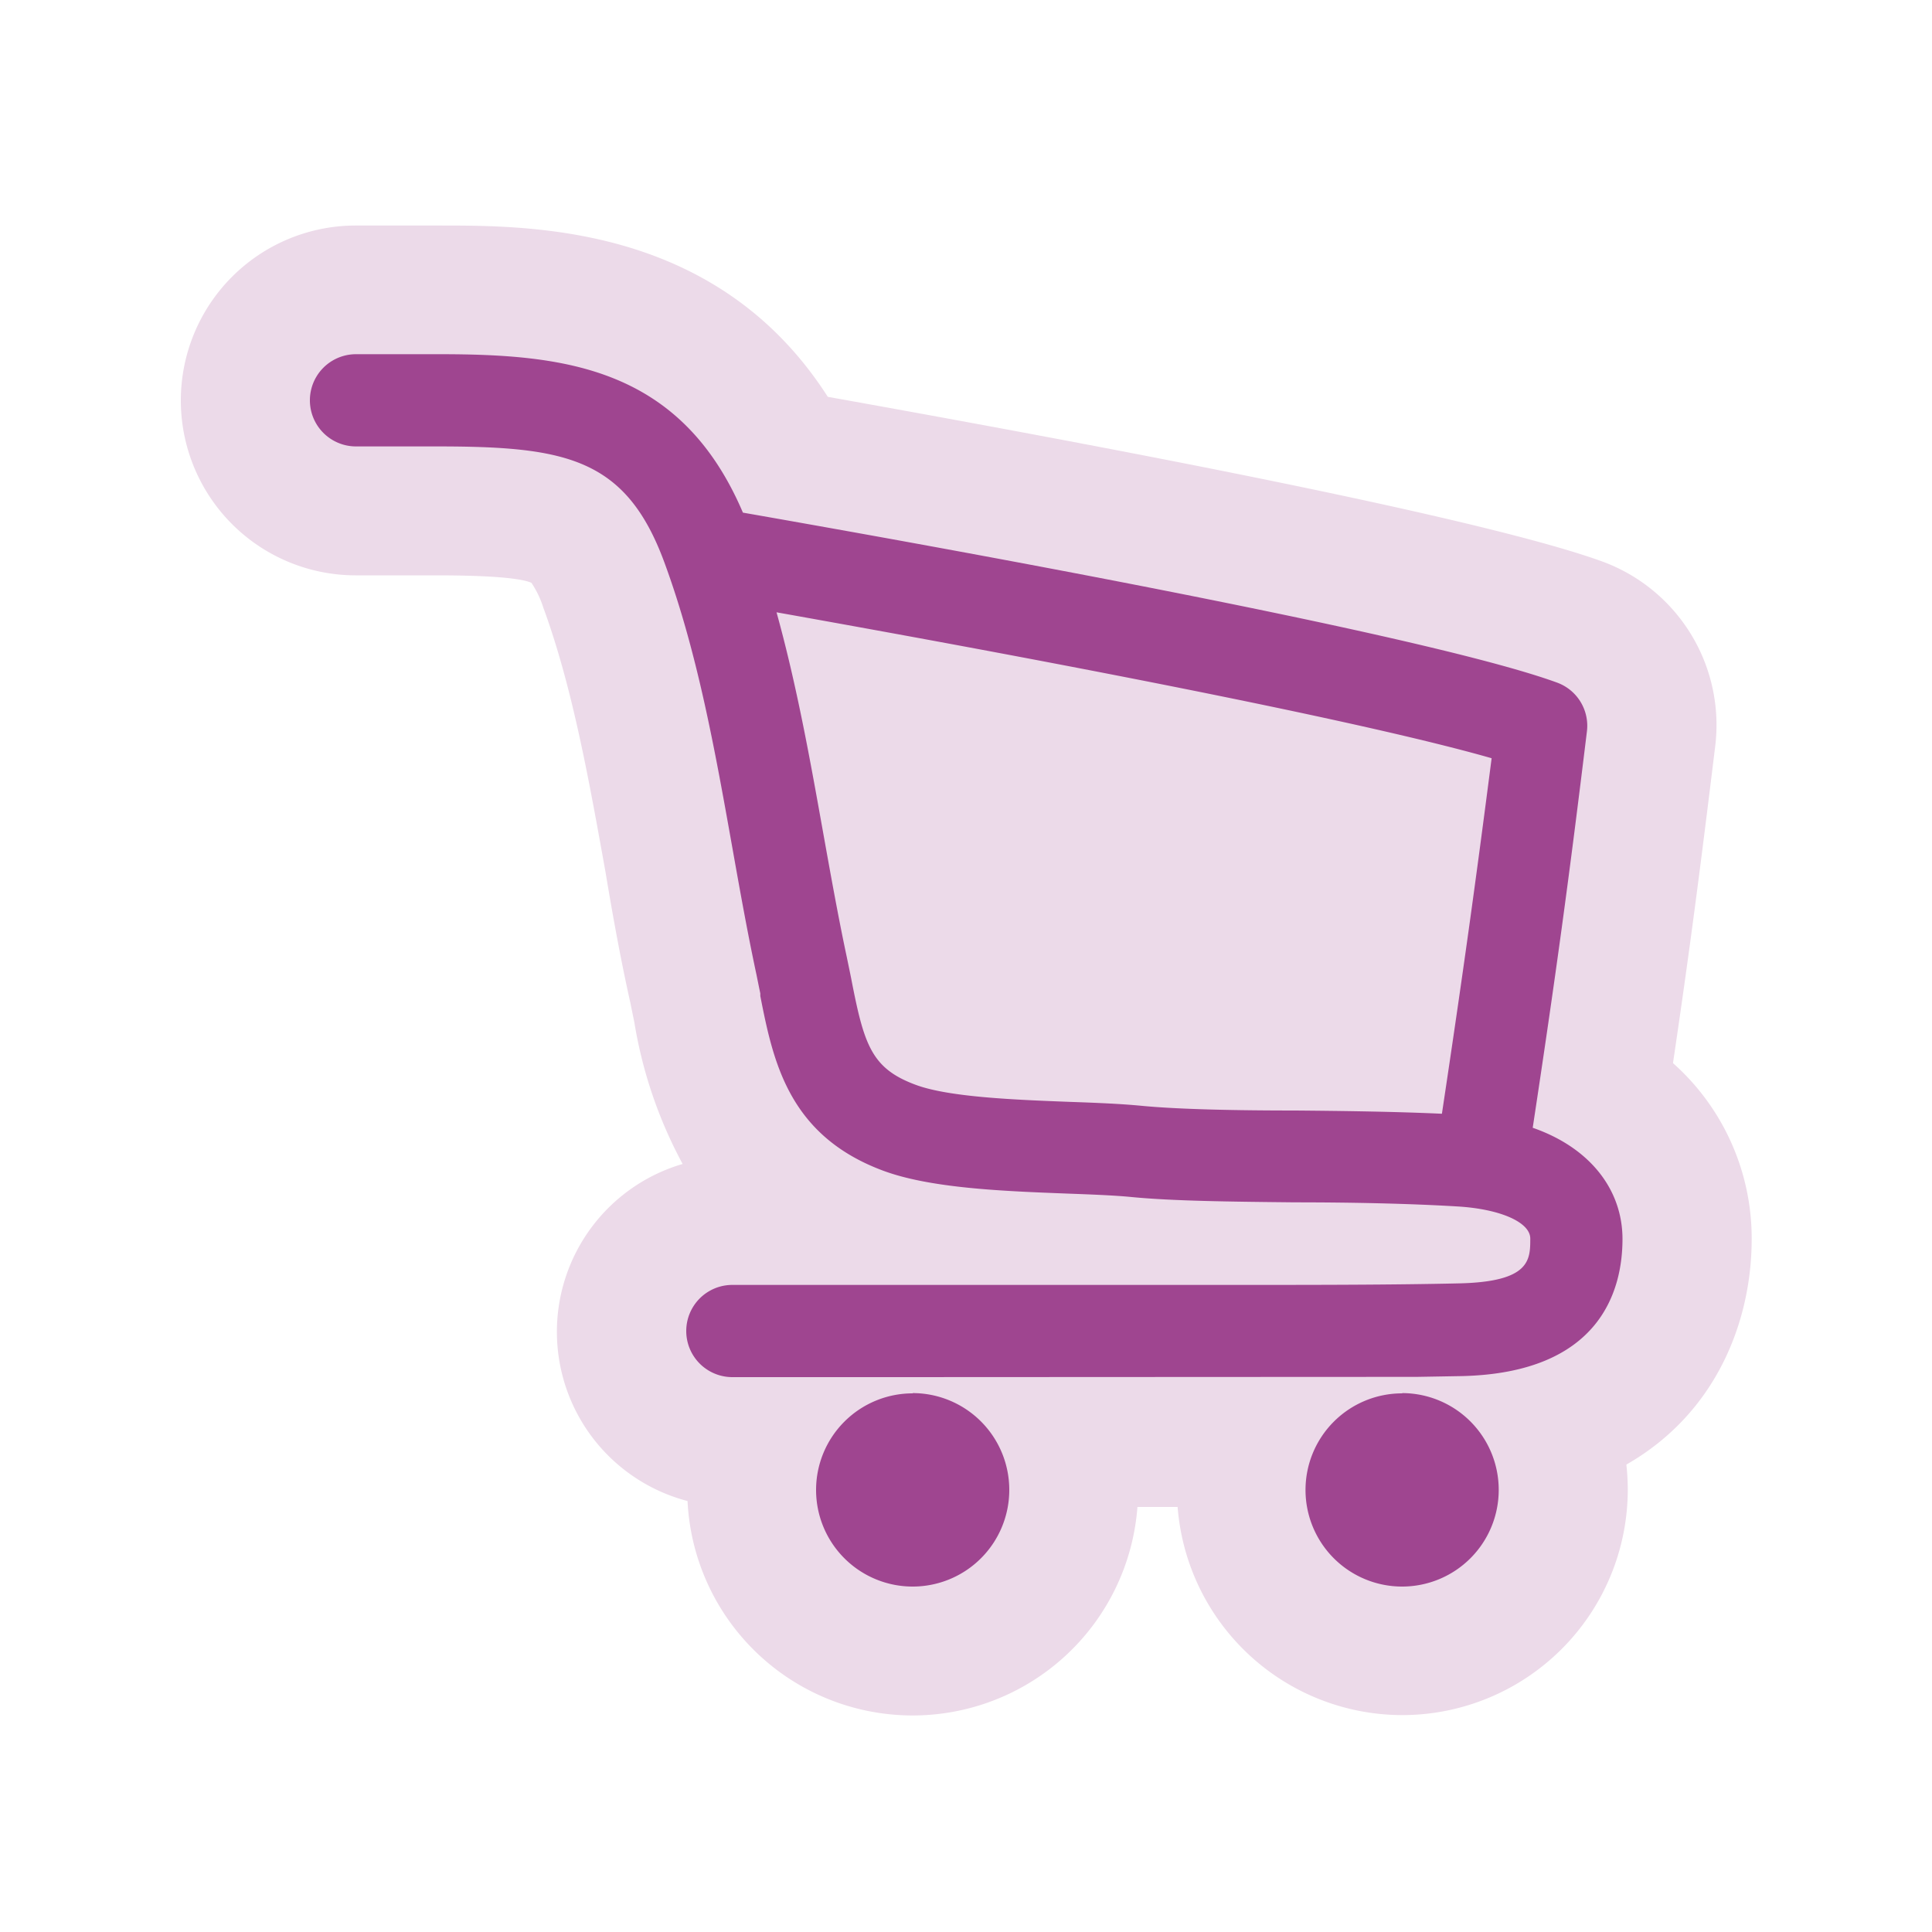
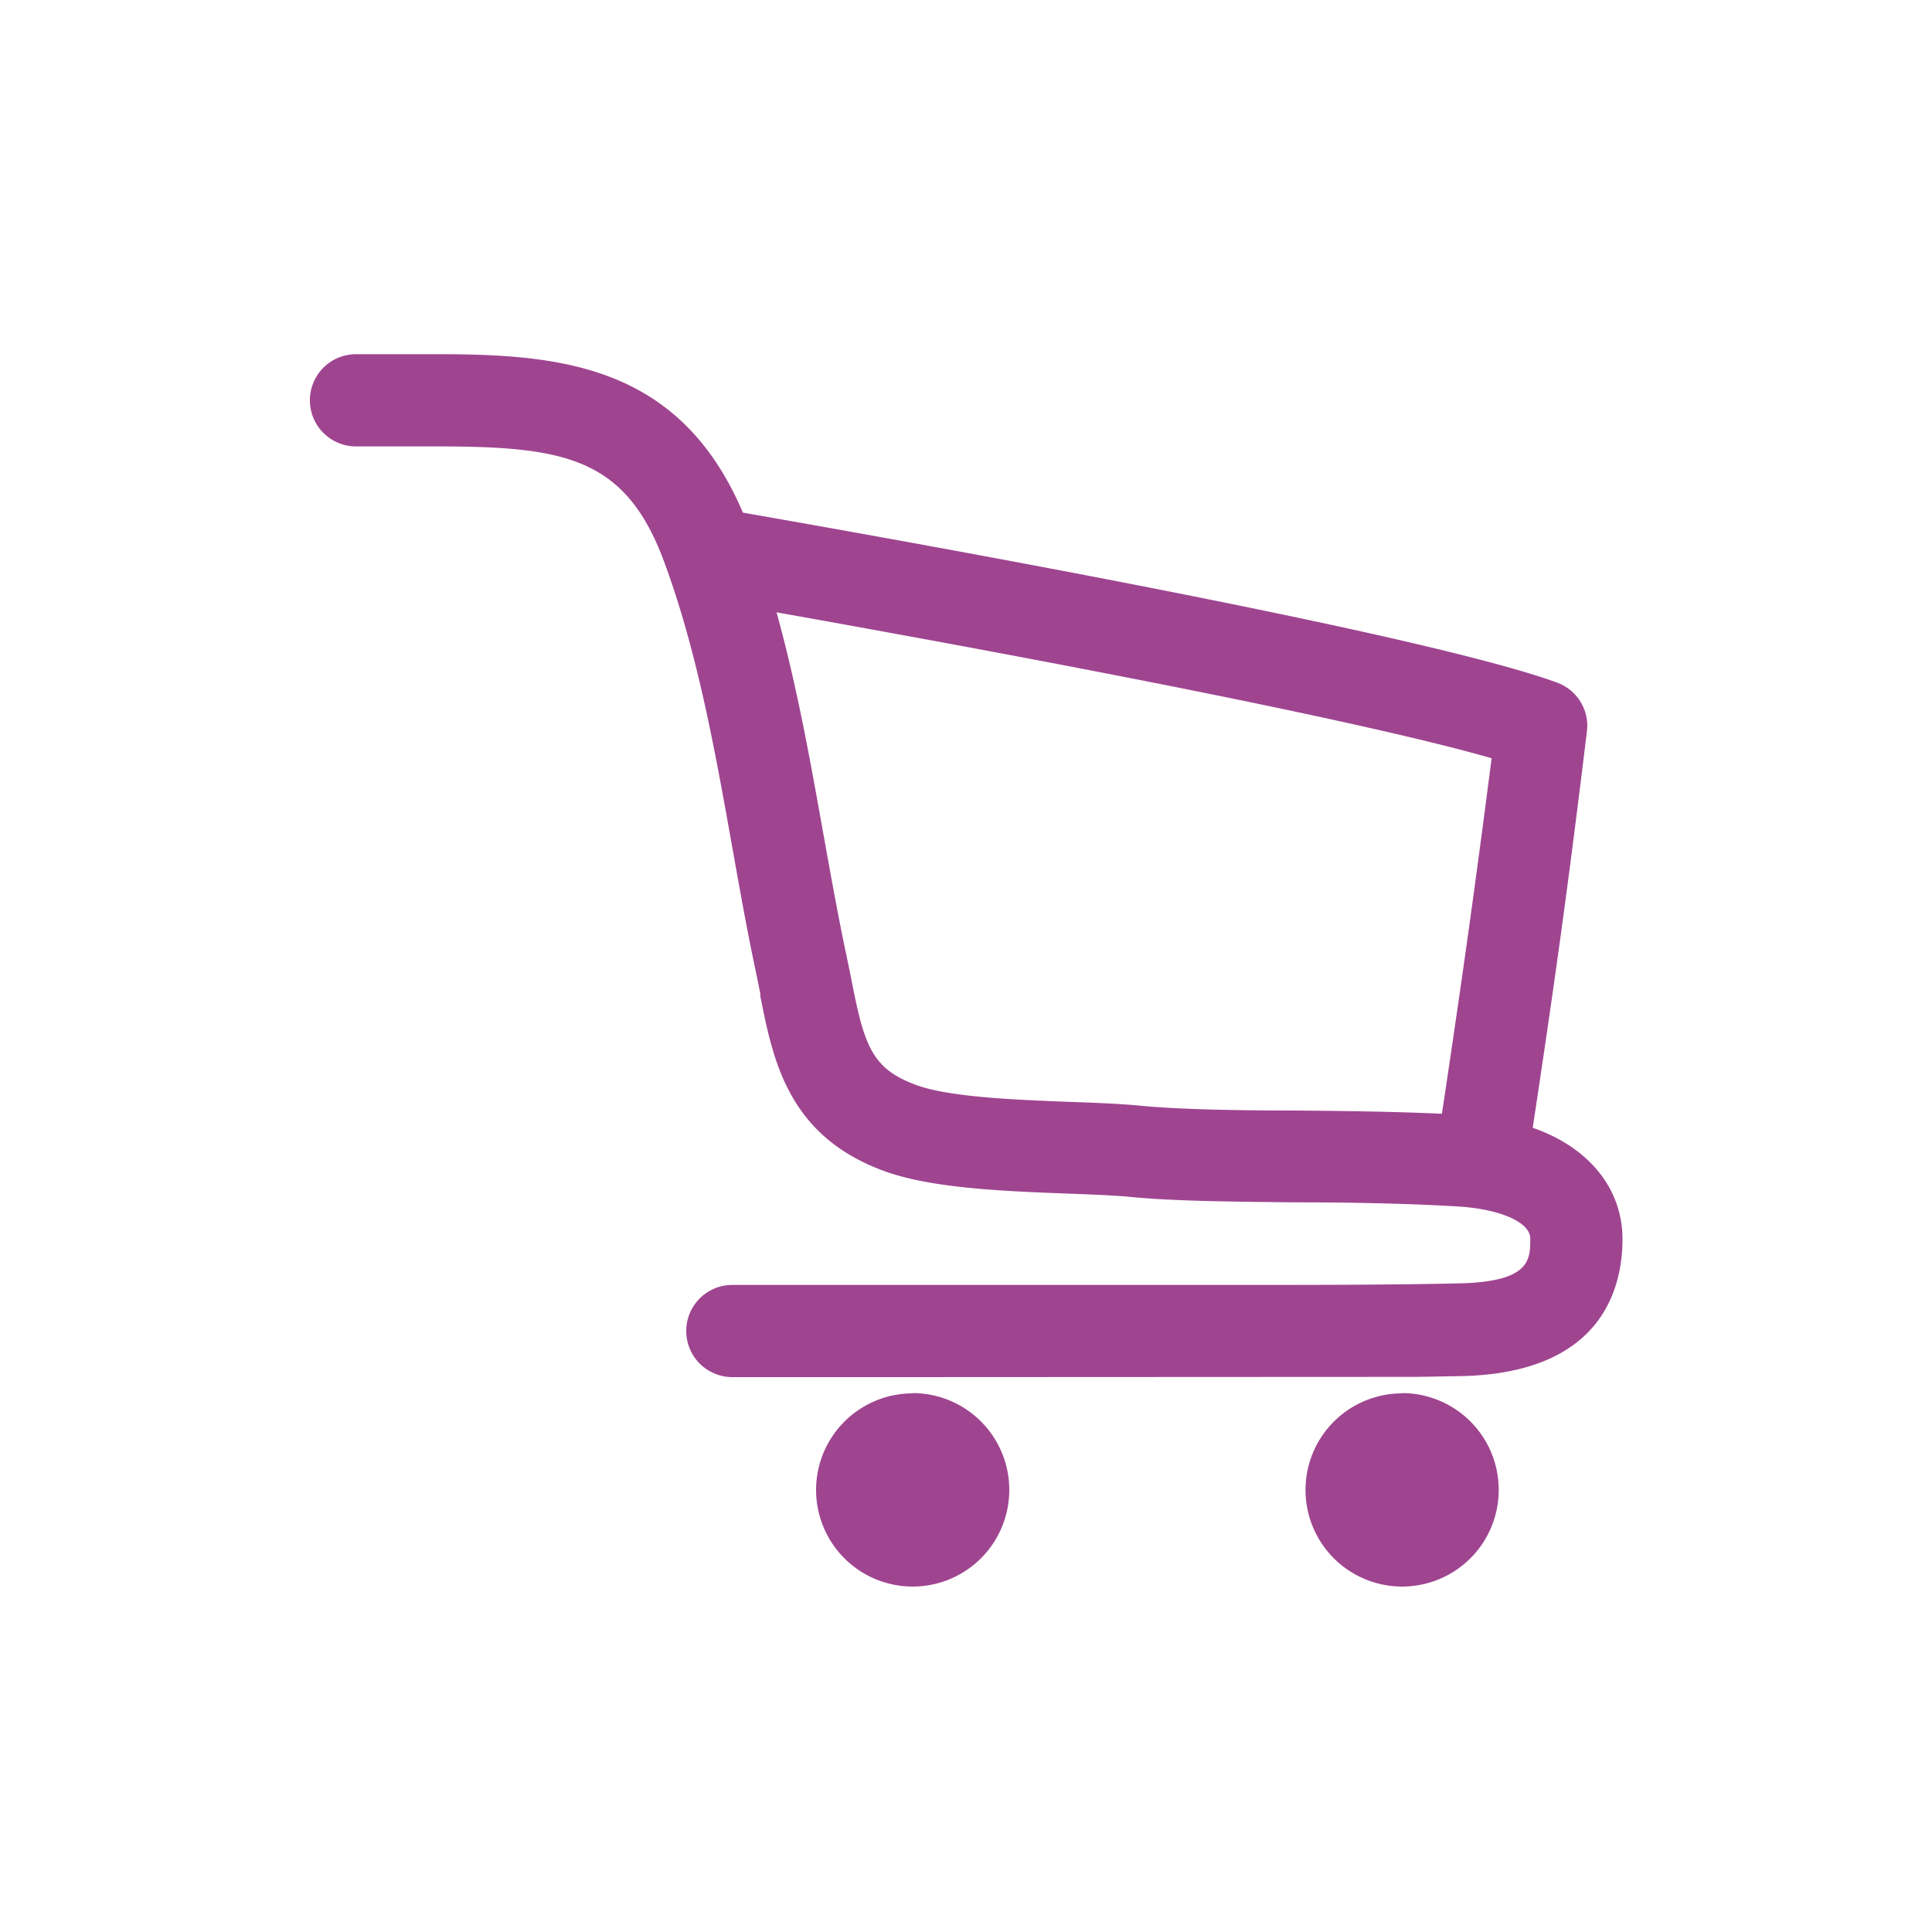
<svg xmlns="http://www.w3.org/2000/svg" id="Laag_1" data-name="Laag 1" viewBox="0 0 150 150">
  <defs>
    <style>.cls-1{fill:#ecdae9;}.cls-2{fill:#9f4590;}</style>
  </defs>
  <title>doen-webshops</title>
-   <path class="cls-1" d="M108.88,133.16A17.52,17.52,0,0,1,91.43,117H88.31a17.5,17.5,0,0,1-34.93-.46A13.58,13.58,0,0,1,53,90.37a34.92,34.92,0,0,1-3.75-11s-.22-1.07-.31-1.52C48.17,74.41,47.56,71,47,67.64c-1.26-7-2.55-14.3-4.83-20.5a7.43,7.43,0,0,0-.91-1.89c-.6-.27-2.39-.58-7.41-.58l-2.61,0-3.62,0a13.58,13.58,0,1,1,0-27.16l3,0h.34l3.16,0c7.28,0,21.63,0,30.15,13.3,32.53,5.82,52.73,10.11,60.09,12.77A13.52,13.52,0,0,1,133.16,58c-1.13,9.27-2,16-3.27,24.54A18.2,18.2,0,0,1,136,96.2c0,6.36-2.73,13.51-9.73,17.51a17.75,17.75,0,0,1,.11,2A17.52,17.52,0,0,1,108.88,133.16Z" />
  <path class="cls-2" d="M72.54,107H79.3l11.55,0H96.5c3.52,0,7.34,0,11,0Zm-1.68,1.18a7.5,7.5,0,1,0,7.5,7.5A7.51,7.51,0,0,0,70.86,108.16Zm38,0a7.5,7.5,0,1,0,7.5,7.5A7.51,7.51,0,0,0,108.88,108.16ZM119,87.56c1.82-12,2.82-19.37,4.21-30.79A3.57,3.57,0,0,0,120.9,53C112,49.75,81.67,44,57.68,39.8,52.84,28.45,43.74,27.5,34.06,27.5l-3,0h-.17l-3.25,0a3.58,3.58,0,1,0,0,7.16l3.5,0,2.73,0c10,0,14.71.85,17.71,9,2.58,7,3.95,14.7,5.28,22.16.58,3.26,1.18,6.63,1.88,9.89.1.49.2,1,.29,1.42l0,.2c1,5.08,2.19,10.84,9.56,13.57,3.68,1.36,9.29,1.58,14.29,1.77,1.9.07,3.7.14,5,.27,3.21.31,7.78.36,12.69.41,4.32,0,8.79.09,12.61.32,3.31.2,5.63,1.23,5.63,2.49,0,1.65,0,3.35-5.49,3.48-5.26.12-11.42.12-16.85.12H90.82l-11.37,0-22.59,0a3.58,3.58,0,1,0,0,7.16H69.2L110,106.9l3.47-.06c10.87-.24,12.5-6.77,12.5-10.64S123.41,89.09,119,87.56Zm-7.08-1.09c-3.71-.17-7.88-.22-11.34-.25-4.68,0-9.11-.09-12-.37-1.56-.15-3.47-.23-5.5-.3-4.2-.16-9.42-.36-12-1.33-3.45-1.28-4-3.13-5-8.28-.11-.55-.23-1.12-.35-1.7-.67-3.15-1.26-6.47-1.84-9.7-.95-5.3-2-11.24-3.6-17,27.47,4.9,47.06,8.9,55.52,11.33C114.57,68.49,113.61,75.44,111.95,86.47Z" />
</svg>